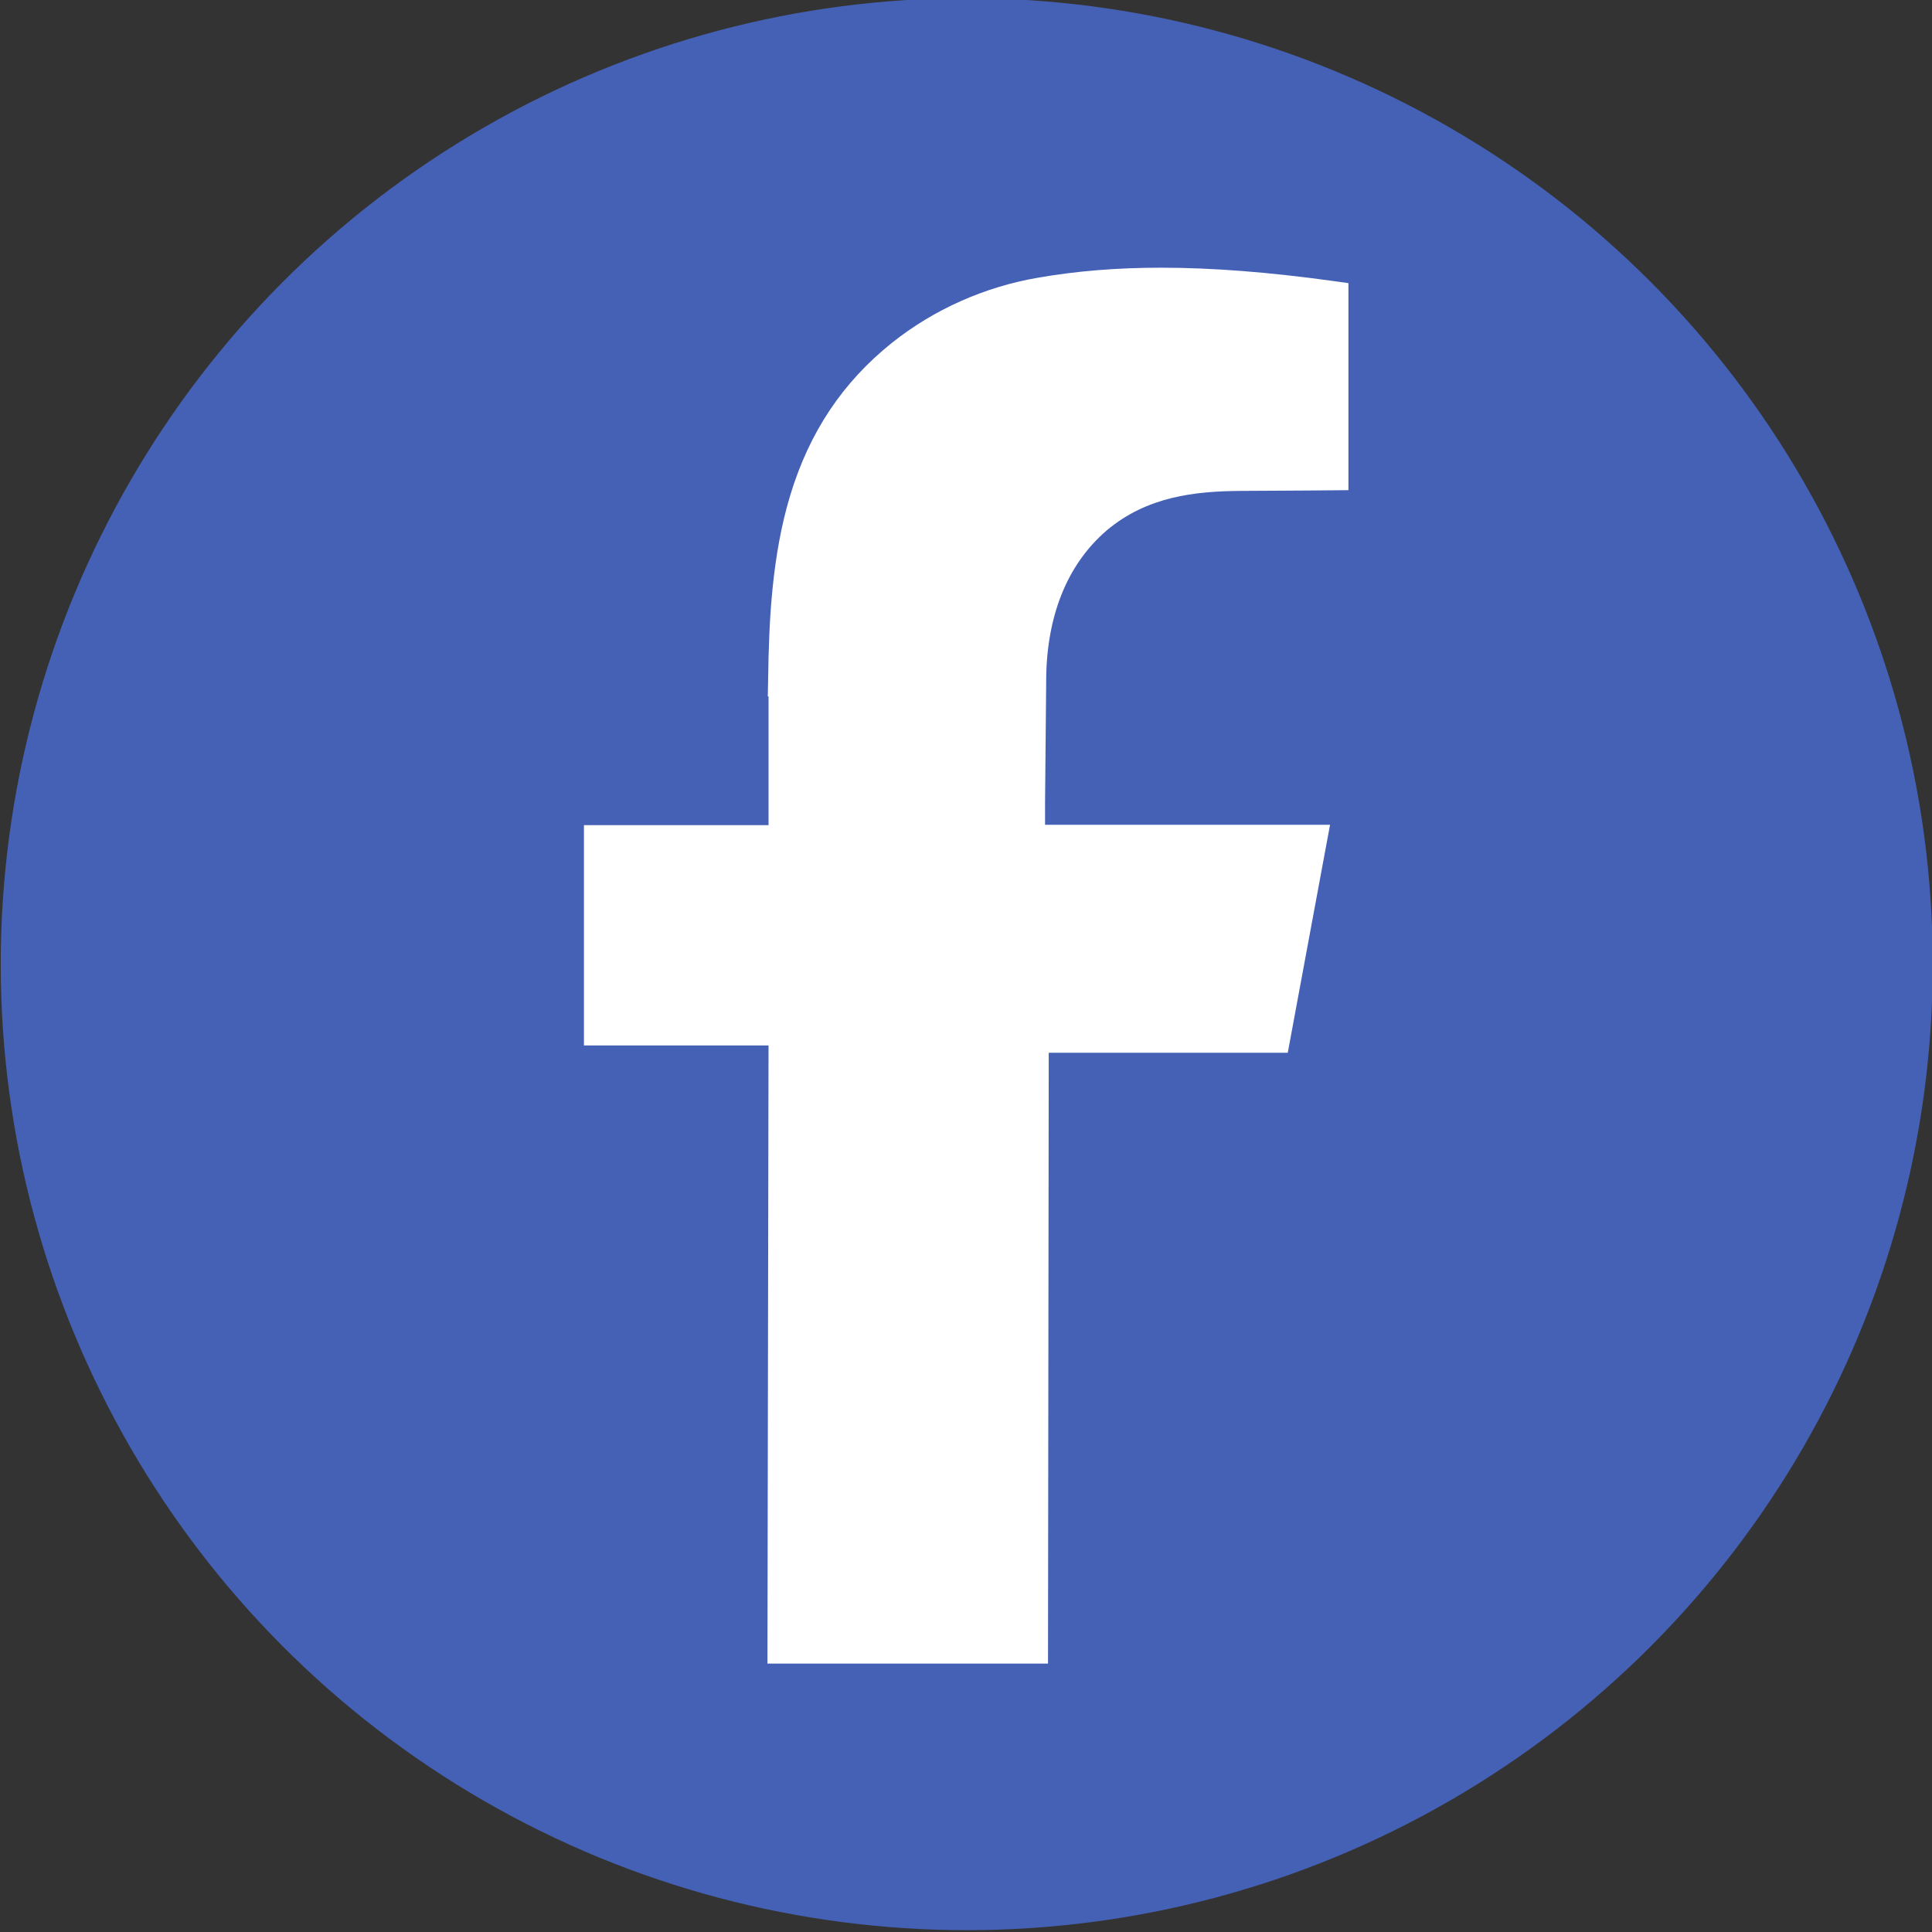
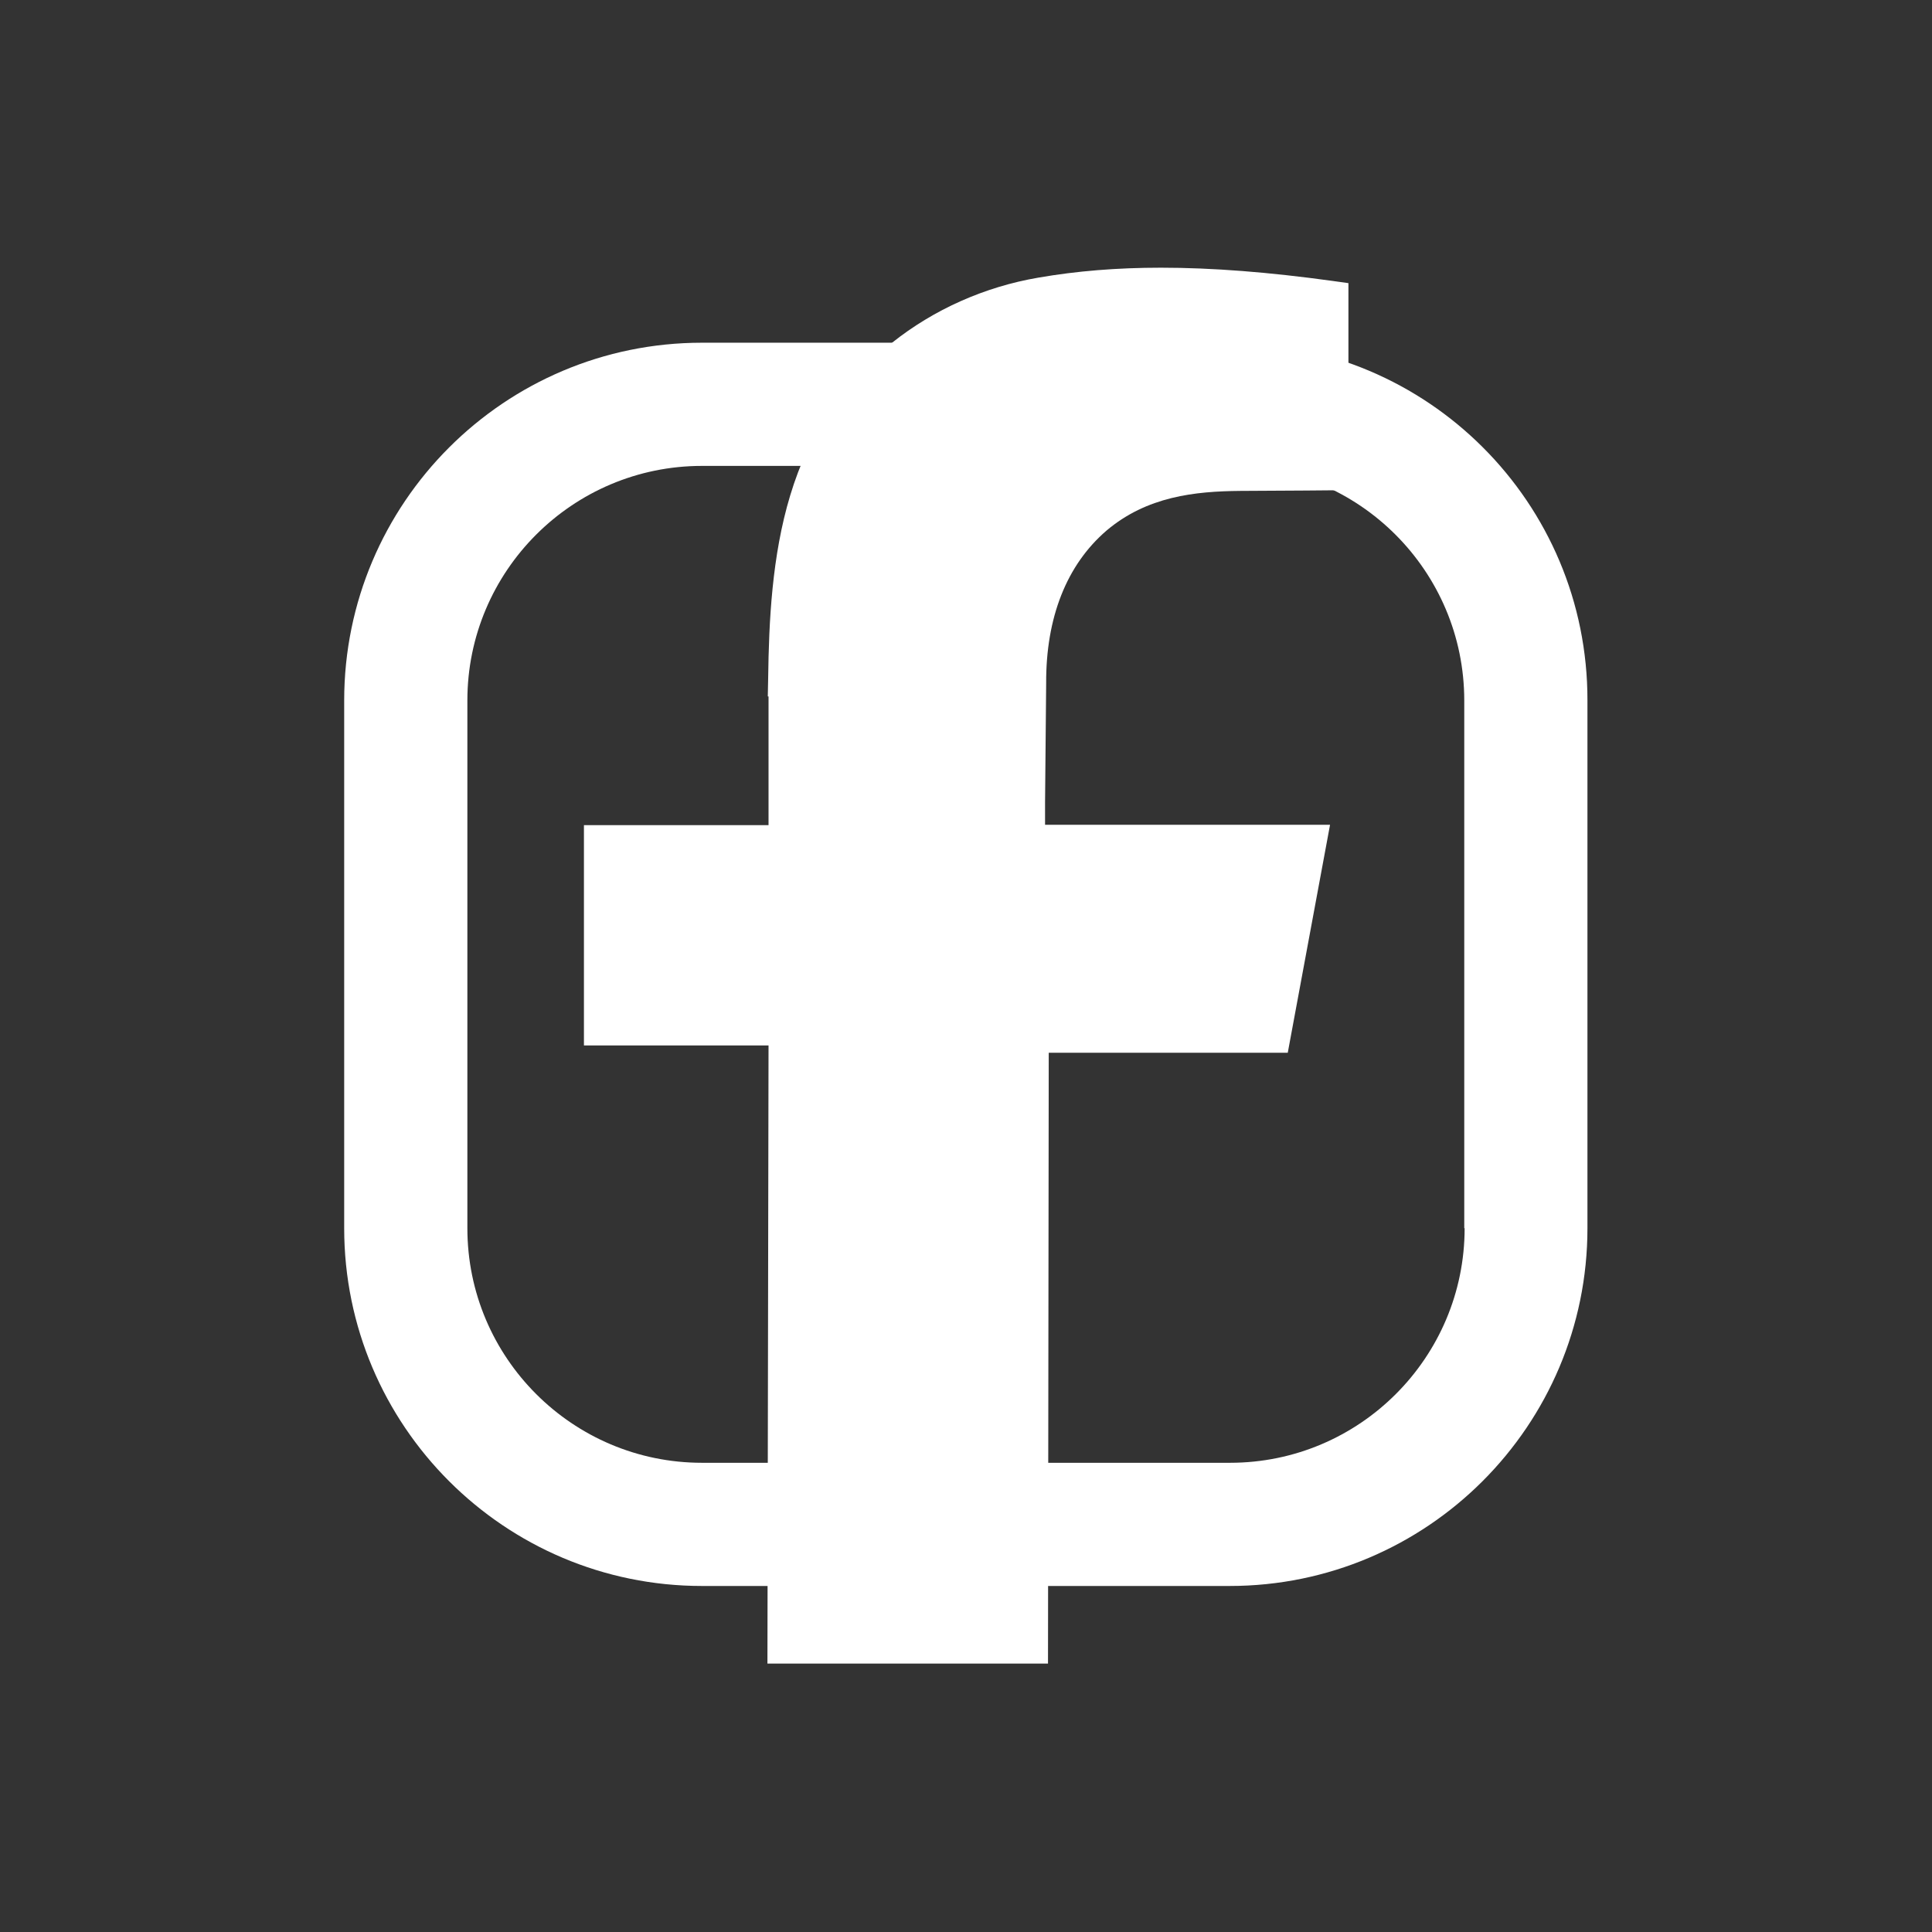
<svg xmlns="http://www.w3.org/2000/svg" version="1.1" id="Layer_1" x="0px" y="0px" viewBox="0 0 525.4 525.4" style="enable-background:new 0 0 525.4 525.4;" xml:space="preserve">
  <rect x="0" y="0" width="525.4" height="525.4" fill="#333333" stroke="none" />
  <style type="text/css">
	.st0{fill:#FFFFFF;}
	.st1{fill:#4561B6;}
</style>
  <g>
-     <path class="st0" d="M264.5,316.5c-31.4,1-57.1-24.7-56.1-56.1c0.9-28.4,24-51.5,52.5-52.5c31.4-1,57.1,24.7,56.1,56.1   C316,292.5,292.9,315.6,264.5,316.5z M263.9,174.5c-49.4-0.7-89.7,39.6-89,89c0.6,47.4,39.2,85.9,86.5,86.6   c49.4,0.7,89.7-39.6,89-89C349.8,213.7,311.3,175.1,263.9,174.5" />
    <path class="st0" d="M398.3,334c0,35.2-28.6,63.8-63.8,63.8H190.9c-35.2,0-63.8-28.6-63.8-63.8V190.5c0-35.2,28.6-63.8,63.8-63.8   h143.5c35.2,0,63.8,28.6,63.8,63.8V334z M334.5,93.2H190.9c-53.7,0-97.3,43.6-97.3,97.3V334c0,53.7,43.6,97.3,97.3,97.3h143.5   c53.7,0,97.3-43.6,97.3-97.3V190.5C431.8,136.7,388.2,93.2,334.5,93.2" />
-     <path class="st0" d="M353.2,149.1c-13.8-0.9-25.3,10.6-24.4,24.4c0.7,11.4,10,20.7,21.4,21.4c13.8,0.9,25.3-10.6,24.4-24.4   C373.9,159.1,364.6,149.9,353.2,149.1" />
  </g>
-   <circle class="st1" cx="262.9" cy="262.2" r="262.7" />
  <path class="st0" d="M208.7,452.5l0.3-168.2h-50.2v-59.9H209v-35h-0.2l0.1-5c0.2-15.3,1-33.2,6-49.7c5.2-17.2,14.3-30.8,27.7-41.5  c11.3-9,25.1-15.2,39.8-17.7c10.4-1.8,21.3-2.7,33.3-2.7c14,0,29.3,1.2,46.7,3.6l4.3,0.6v56.3l-11.7,0.1l-17.6,0.1  c-12.5,0.1-25.5,1.5-36.5,10.8c-10.8,9.3-16.5,23.6-16.4,41.6l-0.3,32.2l0,6.2h77.5l-11.5,62h-65l-0.2,166.1H208.7" />
</svg>